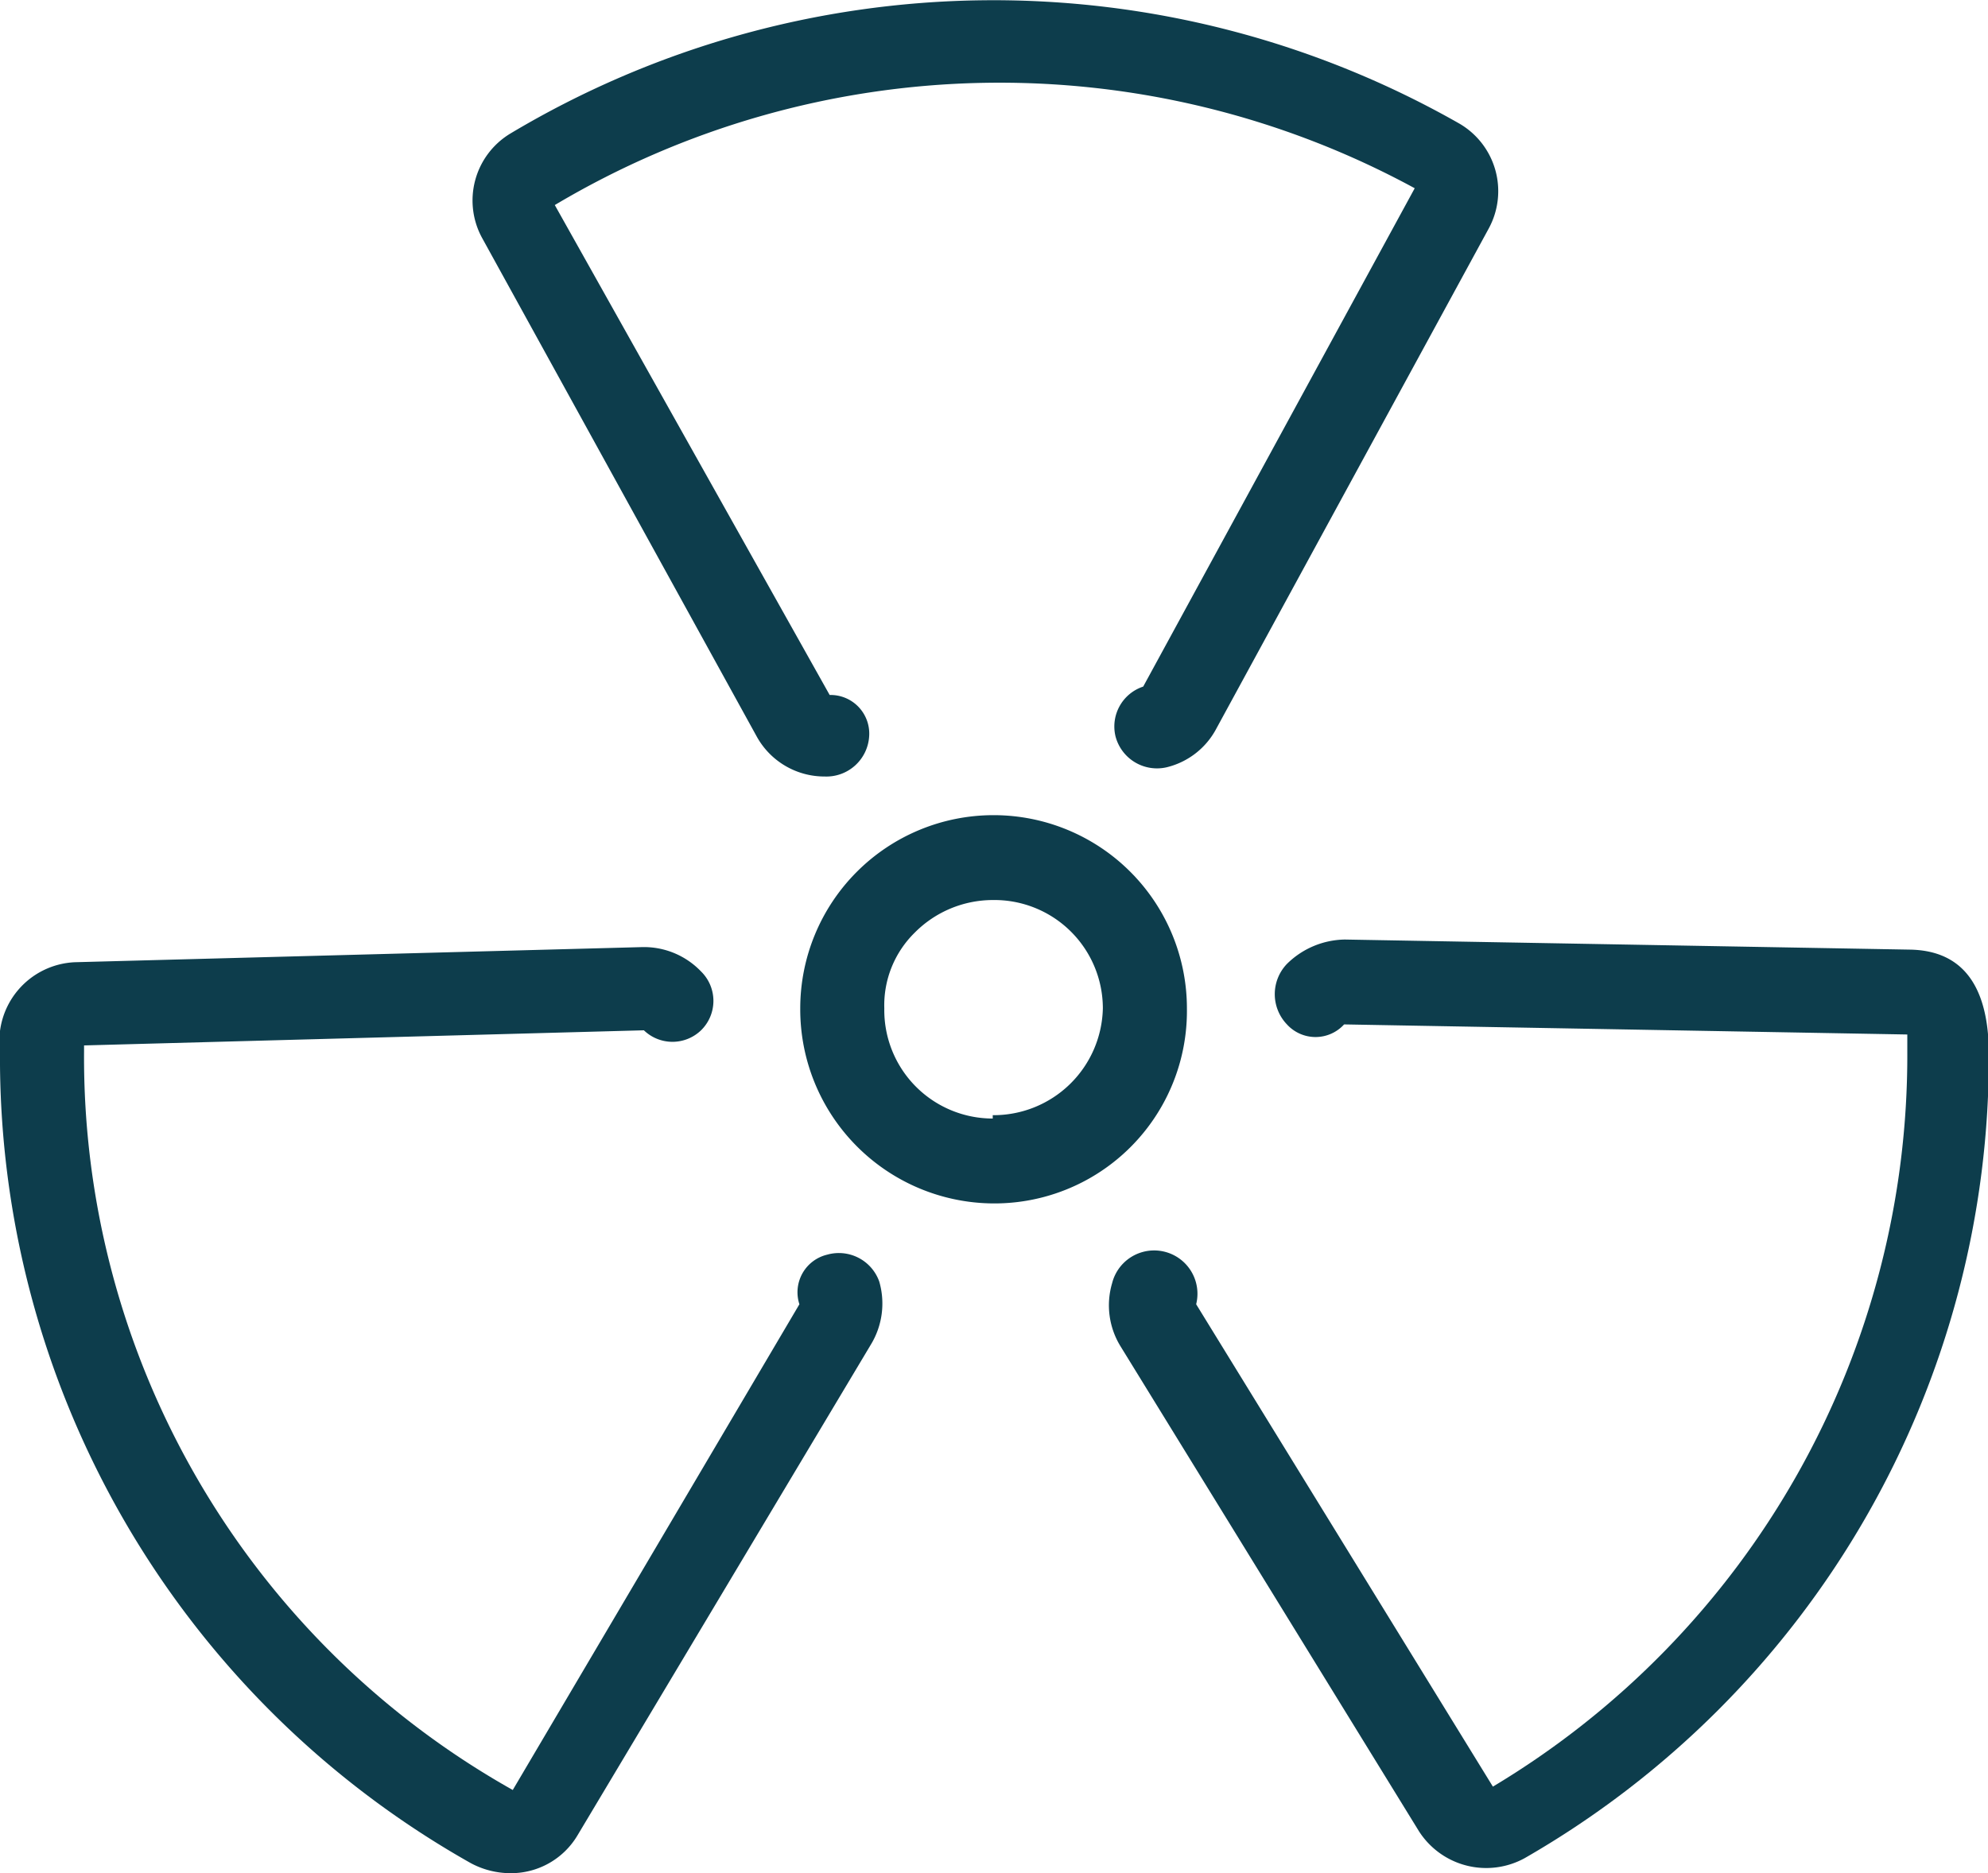
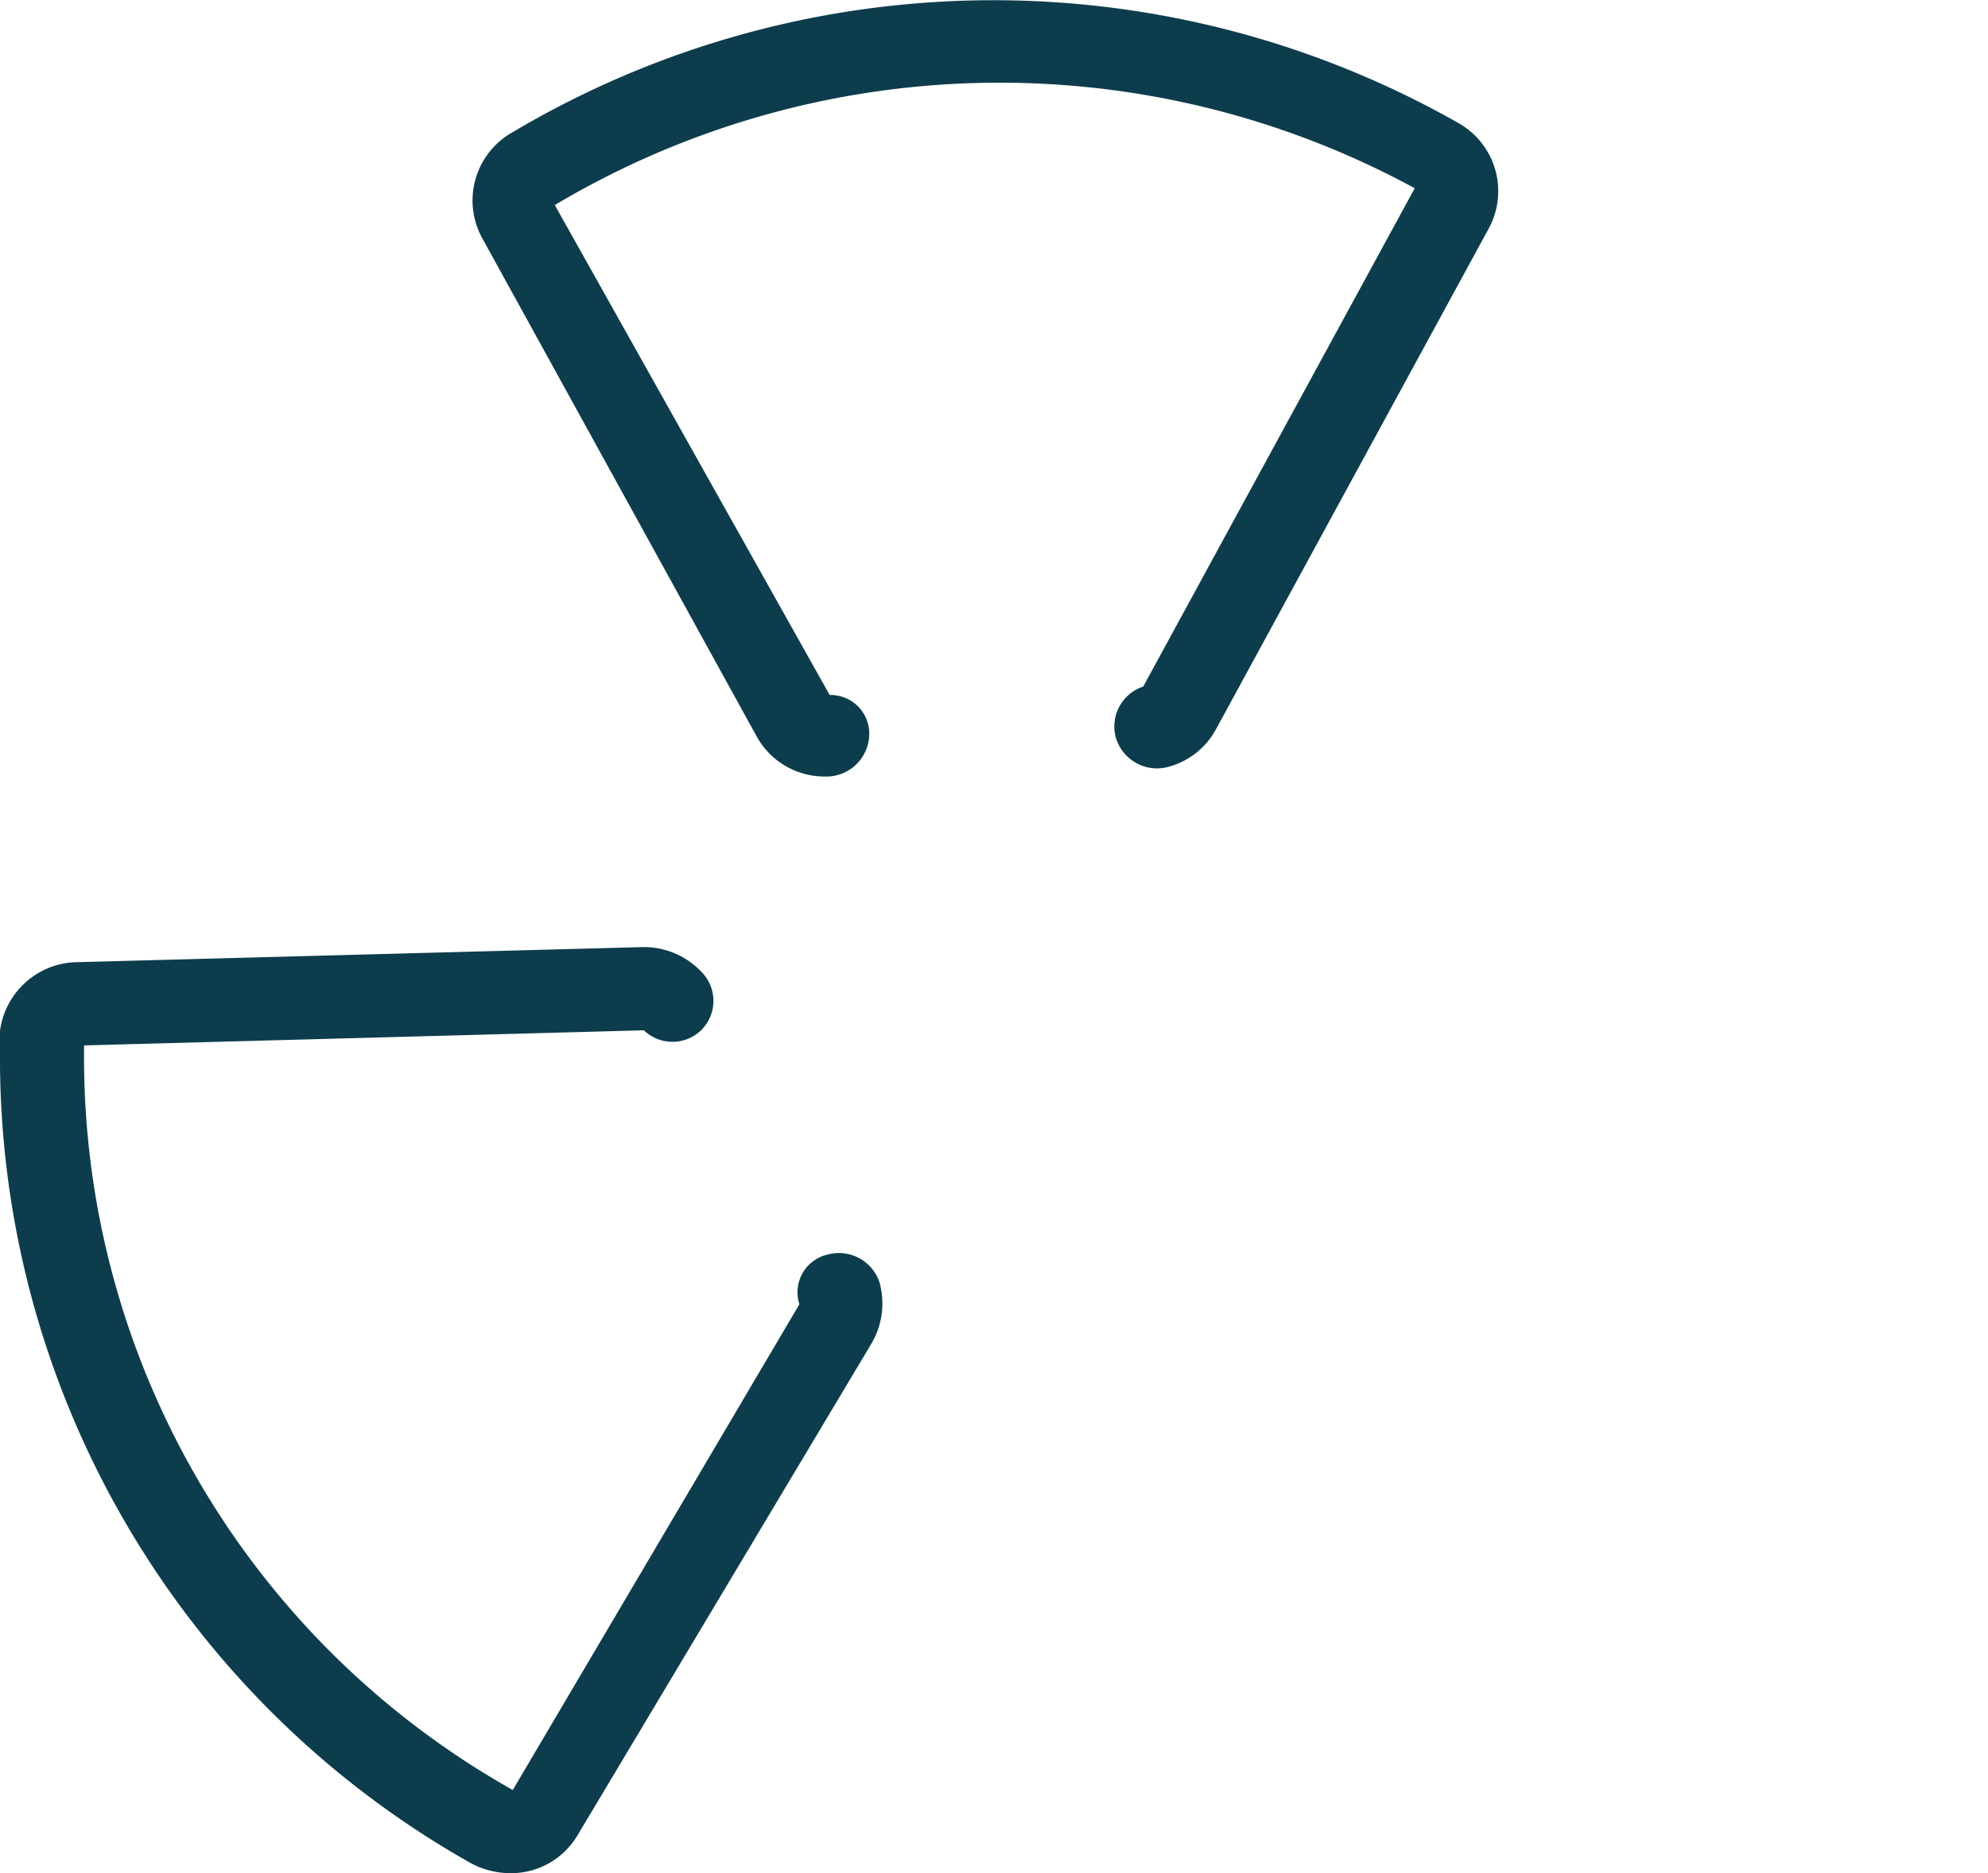
<svg xmlns="http://www.w3.org/2000/svg" viewBox="0 0 23.65 22.29">
  <defs>
    <style>.cls-1{fill:#0d3d4c;}</style>
  </defs>
  <title>contam-land</title>
  <g id="Layer_2" data-name="Layer 2">
    <g id="Layer_1-2" data-name="Layer 1">
-       <path class="cls-1" d="M22.72,11.3,16,11.18a1,1,0,0,0-.69.29.52.52,0,0,0,0,.72.46.46,0,0,0,.68,0l6.7.12v.2a10.14,10.14,0,0,1-4.93,8.75l-3.53-5.74a.5.5,0,0,0-1-.25.93.93,0,0,0,.1.75l3.55,5.77a.95.95,0,0,0,1.26.32,11,11,0,0,0,5.52-9.6C23.65,11.72,23.34,11.31,22.72,11.3Z" />
      <path class="cls-1" d="M9,8.76a.92.92,0,0,0,.81.48.51.51,0,0,0,.53-.48.46.46,0,0,0-.47-.49L6.6,2.44a10.34,10.34,0,0,1,10.23-.2L13.6,8.17a.5.5,0,0,0-.33.59.51.51,0,0,0,.61.37.91.91,0,0,0,.59-.46l3.24-5.95a.93.93,0,0,0-.35-1.25,11.2,11.2,0,0,0-11.29.12.93.93,0,0,0-.33,1.25Z" />
      <path class="cls-1" d="M9.84,14.93a.46.46,0,0,0-.33.59L6.1,21.3A10,10,0,0,1,1,12.51v-.07l6.66-.18a.49.49,0,0,0,.68,0,.49.49,0,0,0,0-.7.94.94,0,0,0-.7-.29l-6.75.18A.94.94,0,0,0,0,12.51a11,11,0,0,0,5.6,9.66,1,1,0,0,0,.47.12.92.92,0,0,0,.8-.45L10.36,16a.94.94,0,0,0,.1-.75A.51.51,0,0,0,9.84,14.93Z" />
-       <path class="cls-1" d="M14.12,12a2.3,2.3,0,1,0-4.6,0,2.31,2.31,0,0,0,2.28,2.32h0A2.29,2.29,0,0,0,14.12,12Zm-2.31,1.31A1.29,1.29,0,0,1,10.52,12a1.21,1.21,0,0,1,.36-.9,1.31,1.31,0,0,1,.93-.39A1.29,1.29,0,0,1,13.12,12,1.3,1.3,0,0,1,11.81,13.27Z" />
    </g>
  </g>
</svg>